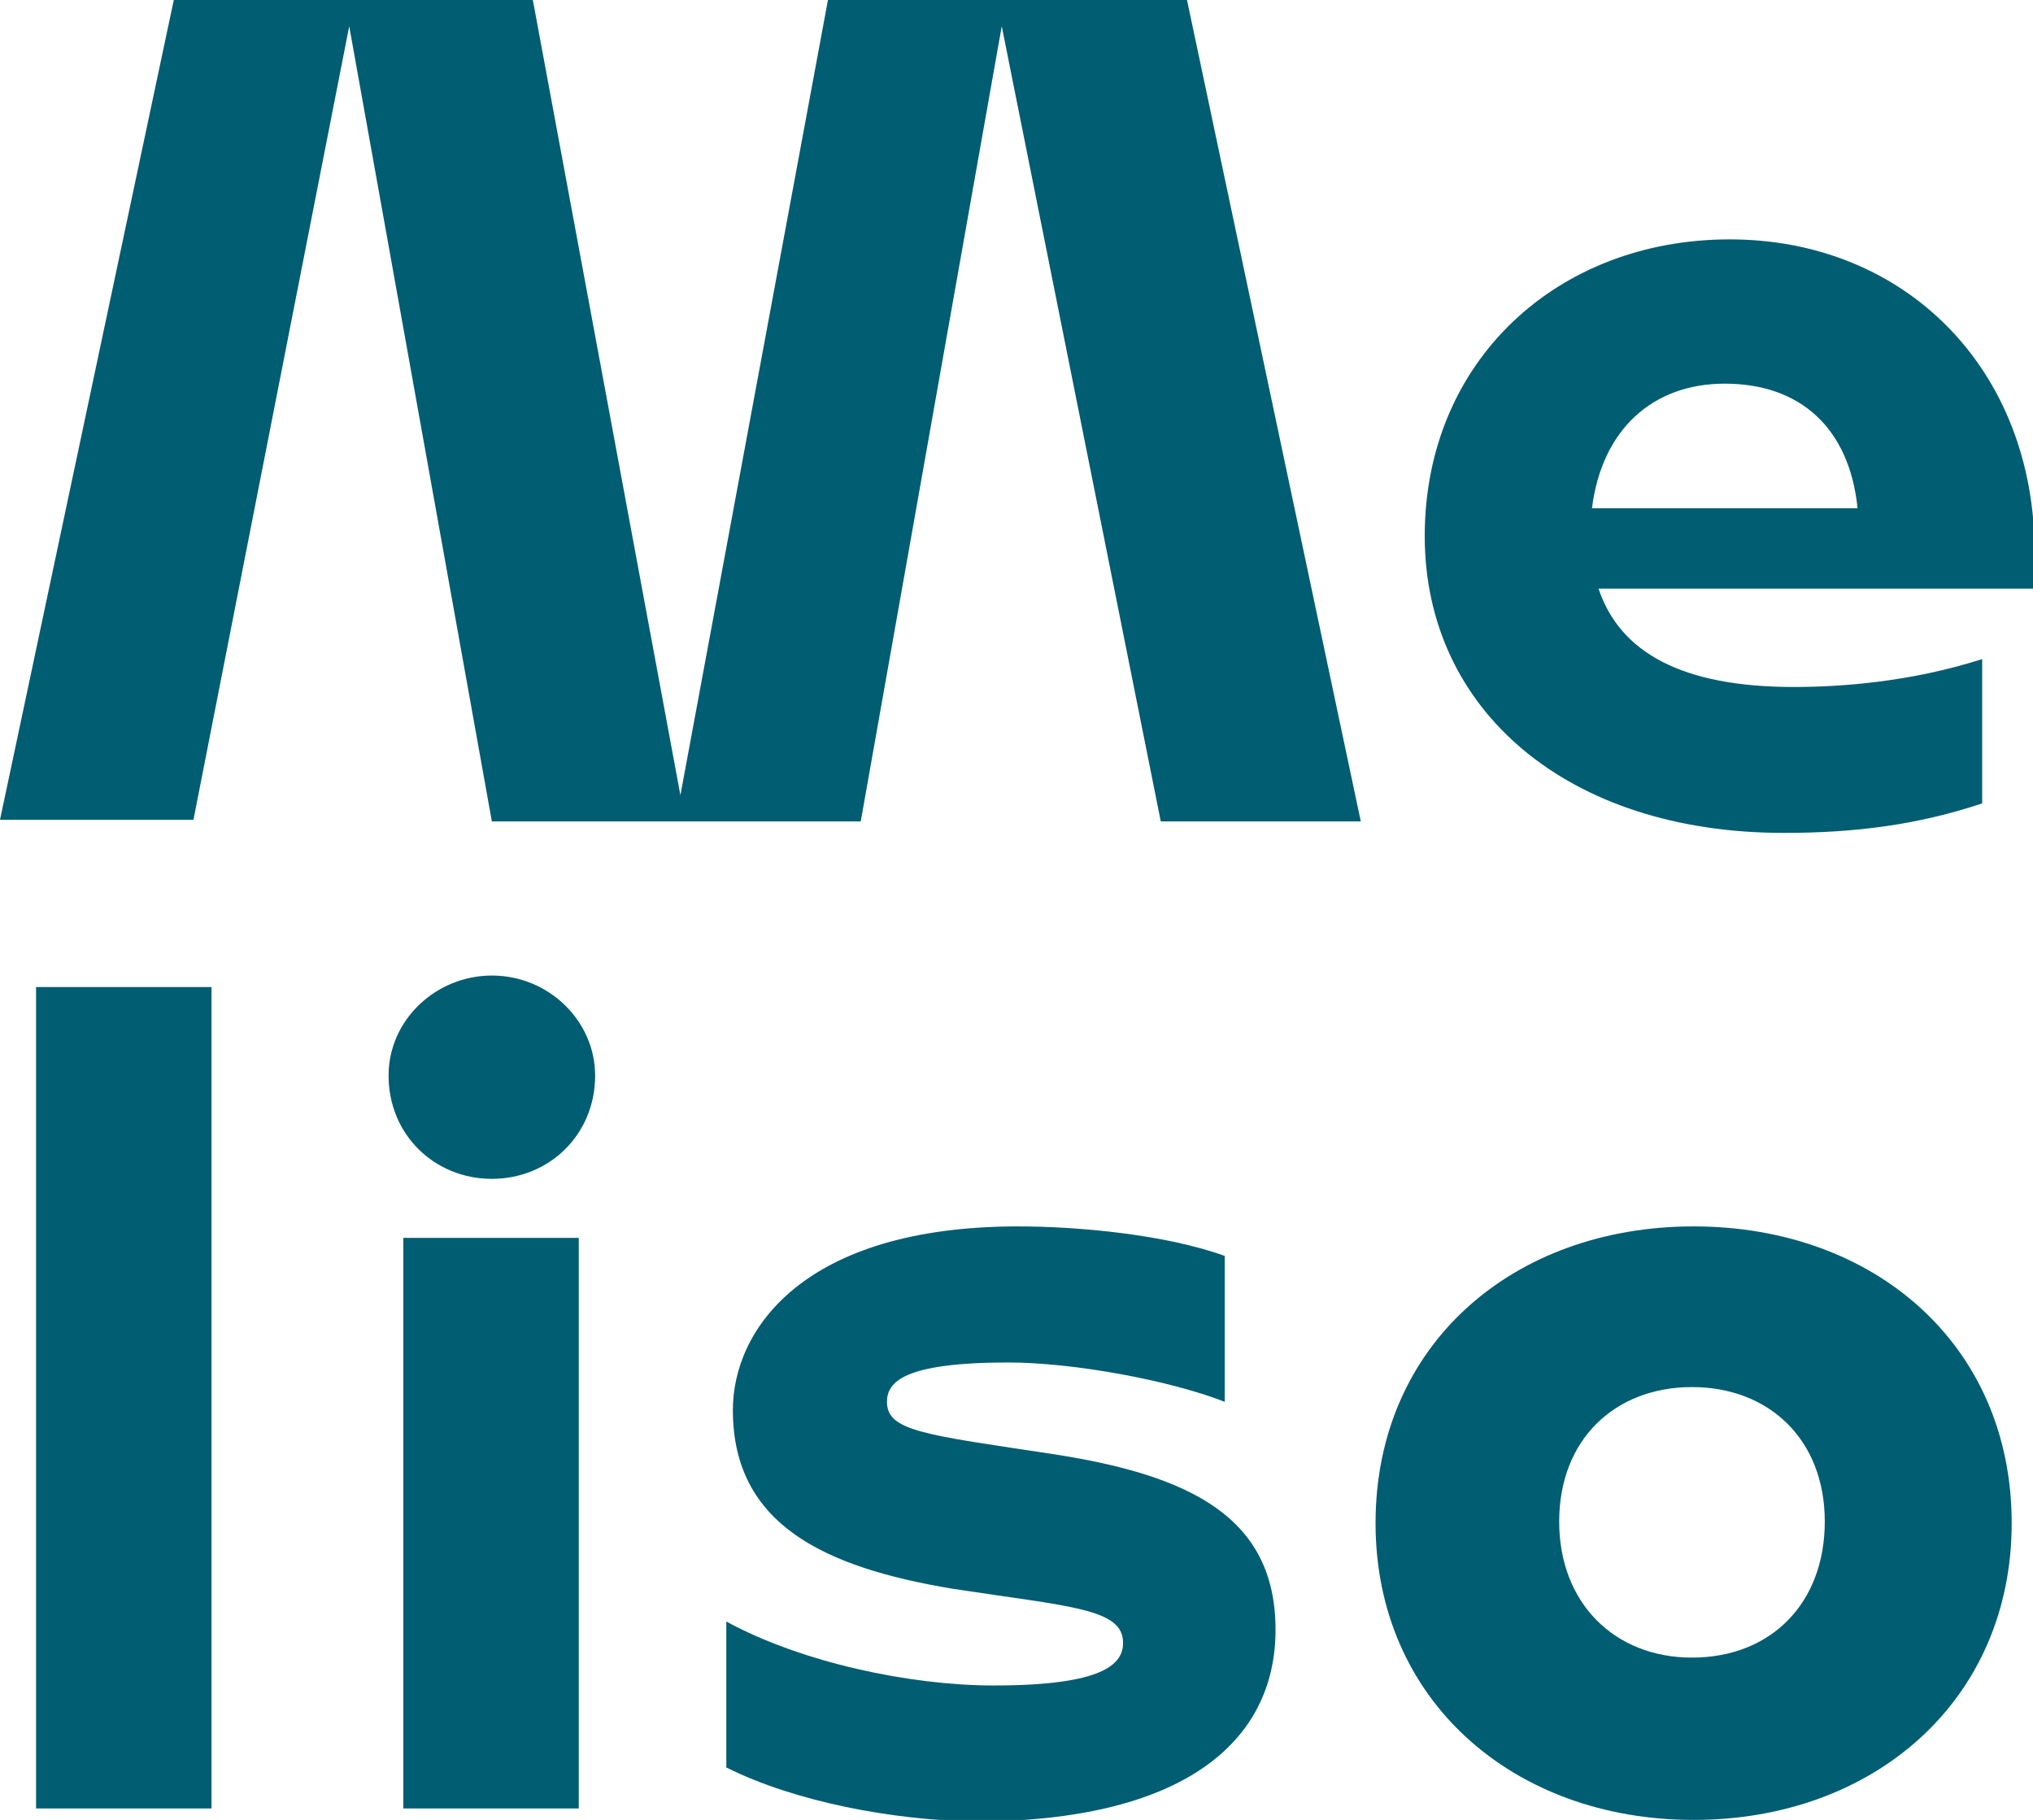
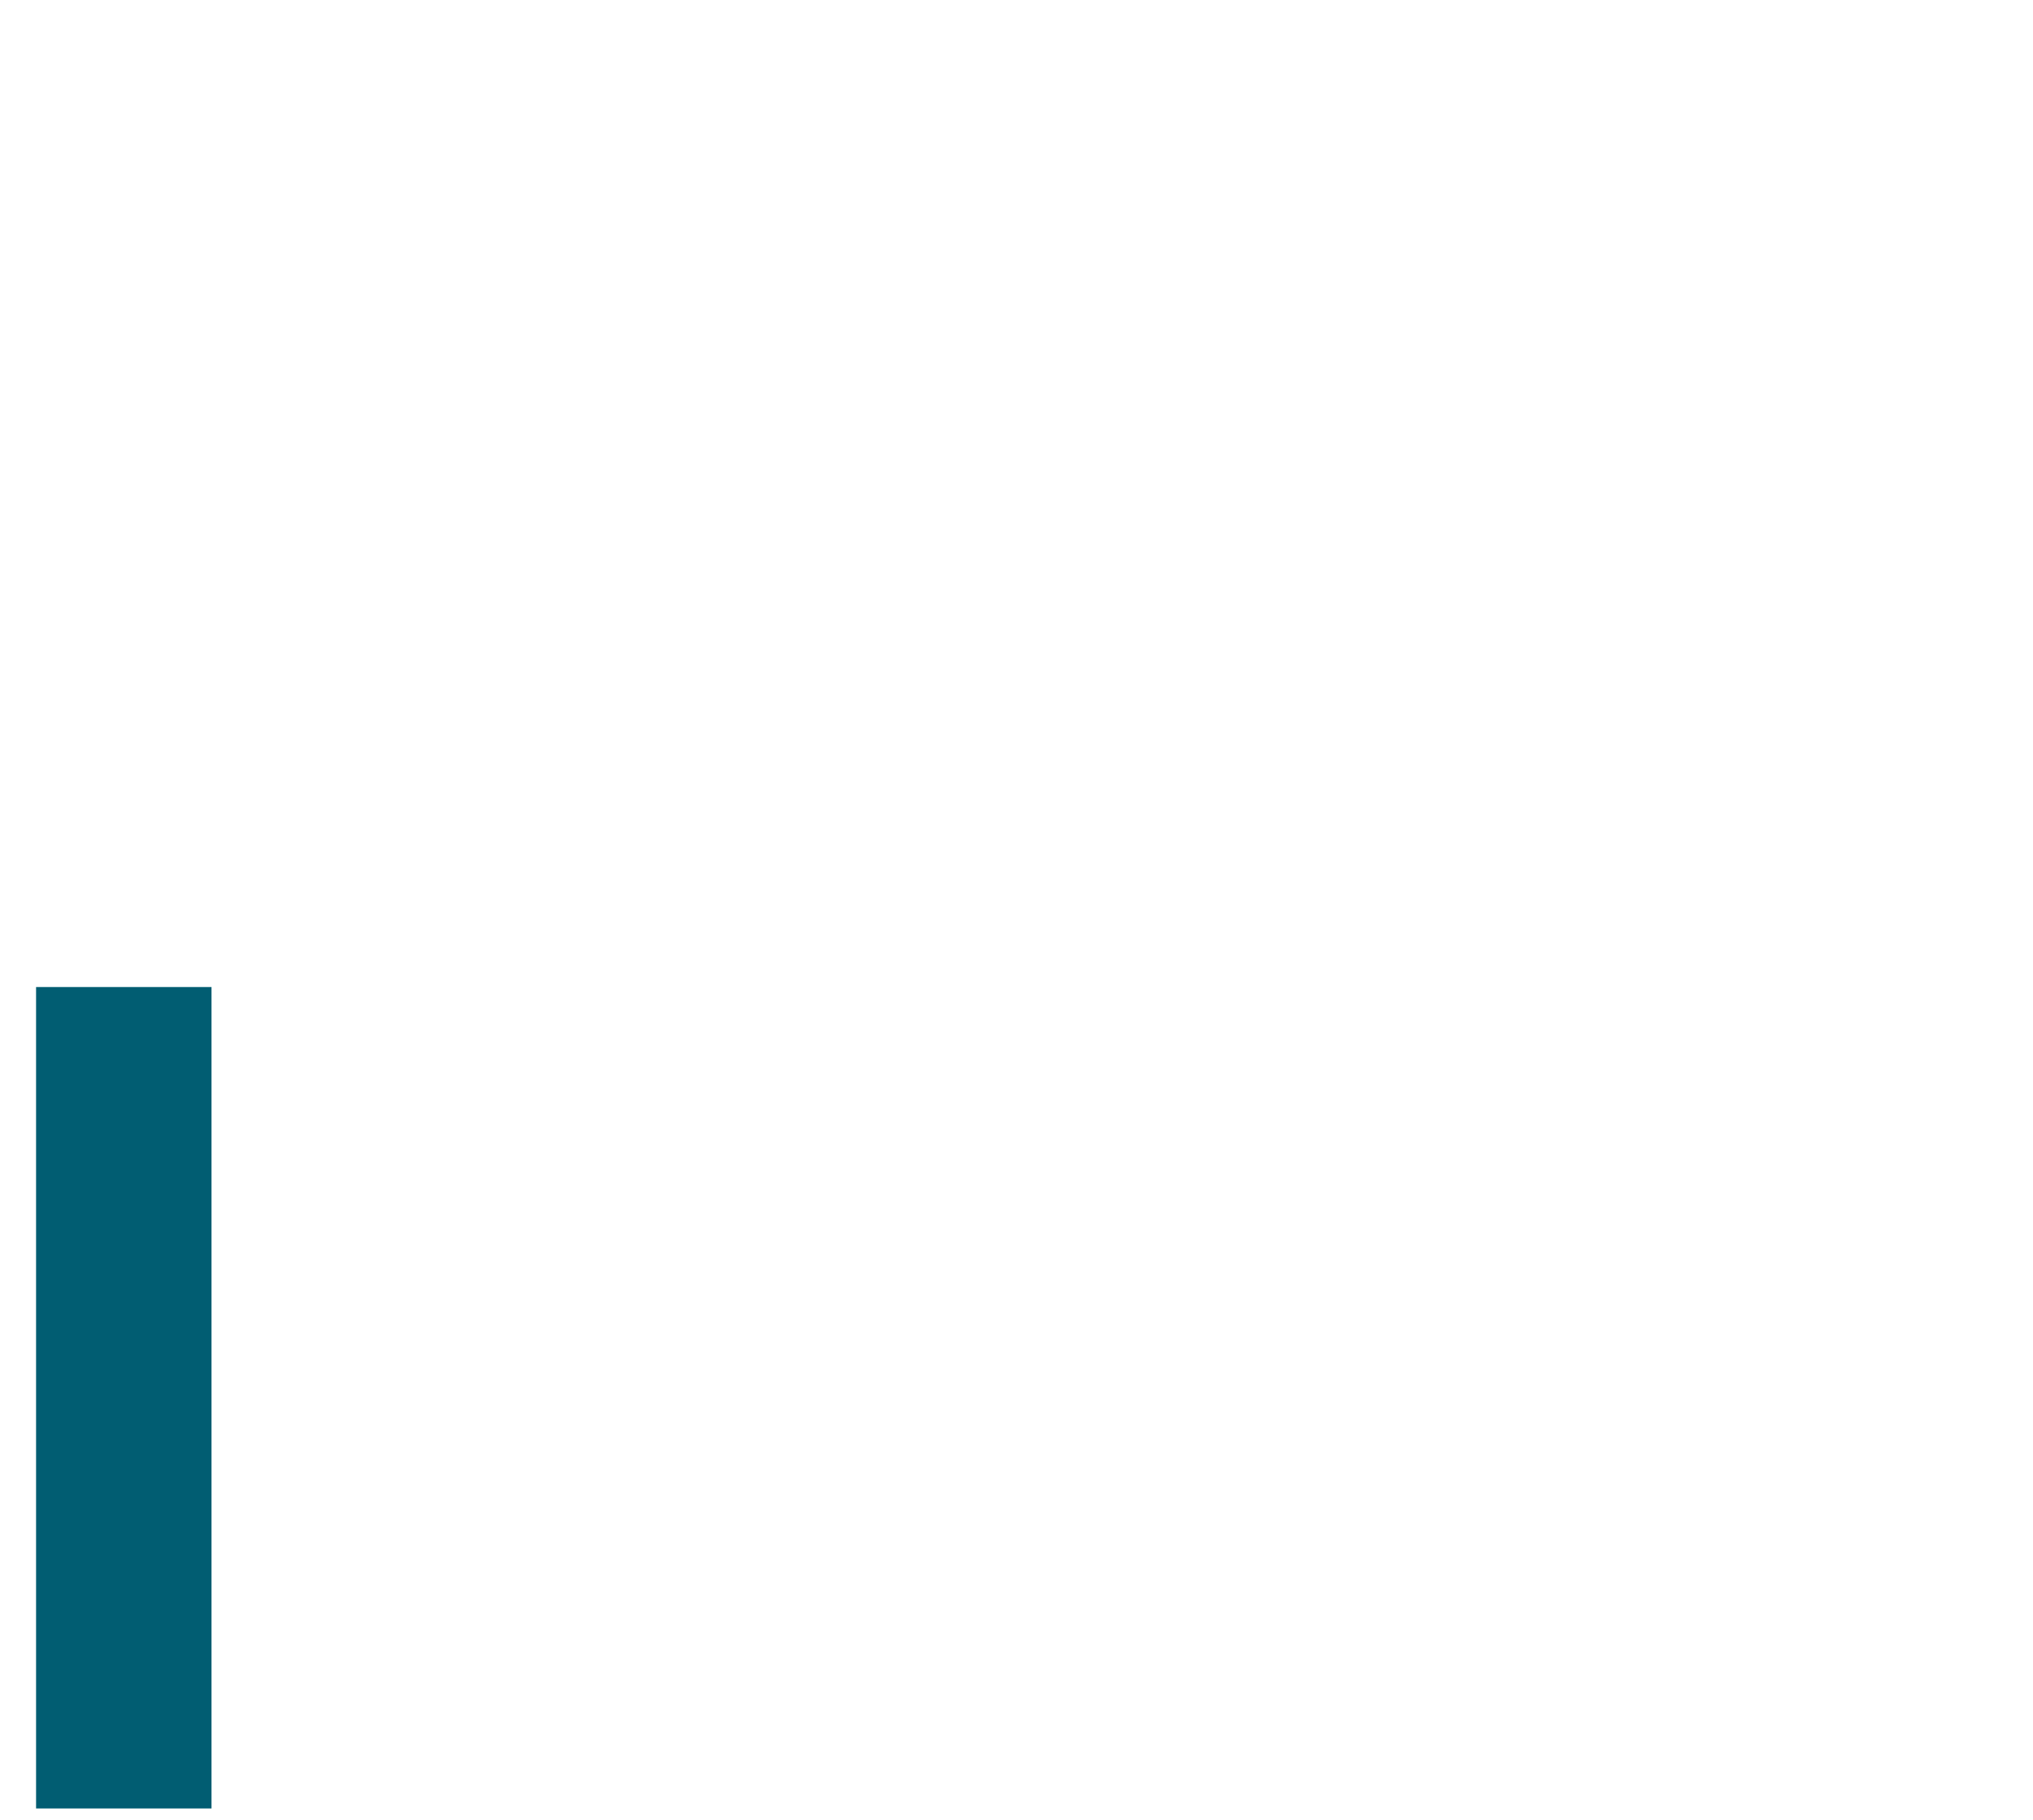
<svg xmlns="http://www.w3.org/2000/svg" version="1.1" id="Ebene_1" x="0px" y="0px" viewBox="0 0 124 111" style="enable-background:new 0 0 124 111;" xml:space="preserve">
  <style type="text/css">
	.st0{fill:#015D72;}
</style>
  <g>
    <g>
-       <path class="st0" d="M83,50.1H70.8L61.1,1.6l-8.6,48.5H30L21.3,1.6l-9.5,48.4H0L10.6,0h21.9l9,48.5L50.5,0h21.9L83,50.1z" />
-       <path class="st0" d="M124,35.9H97.5c1.3,3.9,5.1,6,11.9,6c2.9,0,7.1-0.3,11.5-1.7V49c-3.9,1.3-7.7,1.8-12.1,1.8    c-13.2,0-21.9-7.5-21.9-18.1c0-10.7,8.1-18.1,18.6-18.1c10.7,0,18.6,7.9,18.6,19.1V35.9z M97.1,31h16.2c-0.5-4.9-3.5-7.6-8.1-7.6    C100.8,23.4,97.7,26.2,97.1,31z" />
      <path class="st0" d="M2.2,60.2h10.7v50.1H2.2V60.2z" />
-       <path class="st0" d="M23.7,65.6c0-3.4,2.9-6.1,6.3-6.1c3.5,0,6.3,2.8,6.3,6.1c0,3.6-2.8,6.3-6.3,6.3    C26.5,71.9,23.7,69.2,23.7,65.6z M24.6,75.5h10.7v34.8H24.6V75.5z" />
-       <path class="st0" d="M44.3,107.8v-8.9c4.6,2.5,11.2,3.9,16.3,3.9c6.7,0,7.9-1.3,7.9-2.6c0-2.1-3.2-2.2-10.4-3.3    c-7.8-1.3-13.4-3.9-13.4-10.9c0-4.9,4.3-11.2,17.4-11.2c3.7,0,9,0.5,12.6,1.8v8.9c-3.3-1.3-9.2-2.4-13.2-2.4    c-6.4,0-7.4,1.2-7.4,2.4c0,1.8,2.3,2,10.2,3.2c8.4,1.3,13.5,3.9,13.5,10.7c0,6.9-5.7,11.7-18.4,11.7    C54.4,111,48.5,109.9,44.3,107.8z" />
-       <path class="st0" d="M83.9,92.9c0-10.9,8.4-18.1,19.4-18.1c11,0,19.4,7.2,19.4,18.1c0,10.8-8.4,18.1-19.4,18.1    C92.3,111,83.9,103.7,83.9,92.9z M111.3,92.8c0-5-3.4-8.2-8.1-8.2c-4.7,0-8.1,3.2-8.1,8.2c0,5,3.4,8.3,8.1,8.3    C108,101.1,111.3,97.8,111.3,92.8z" />
    </g>
  </g>
</svg>